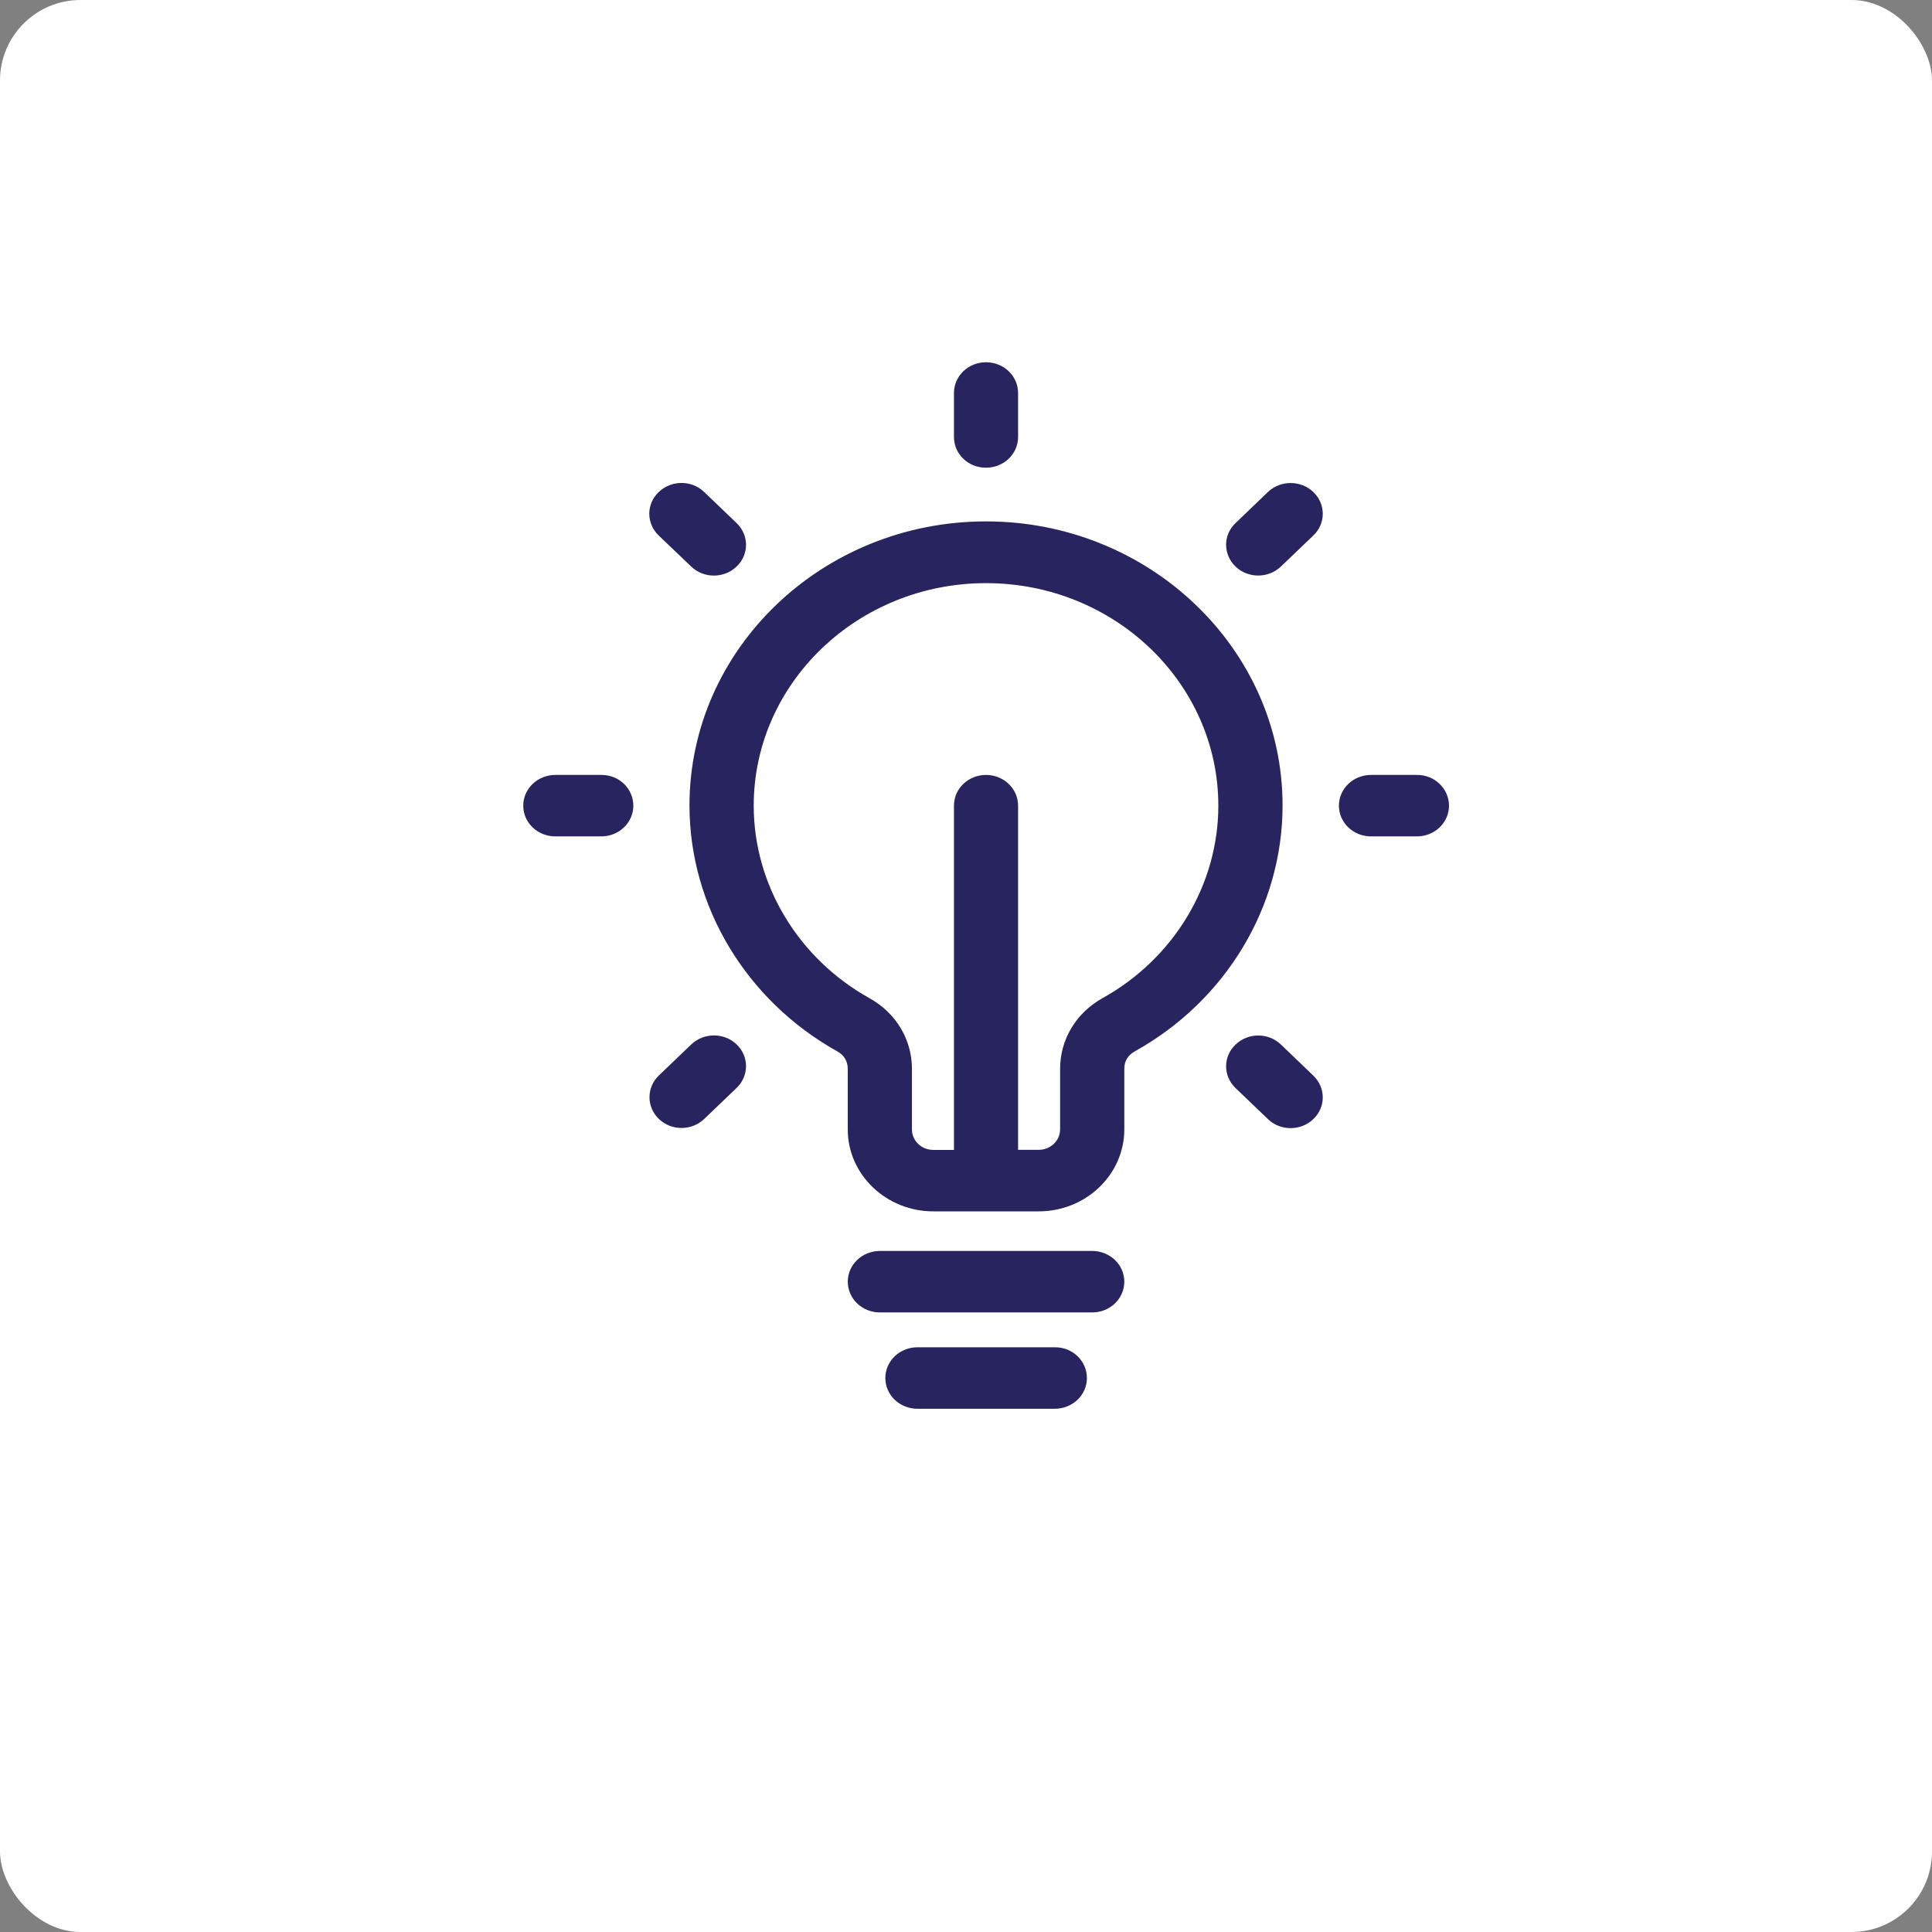
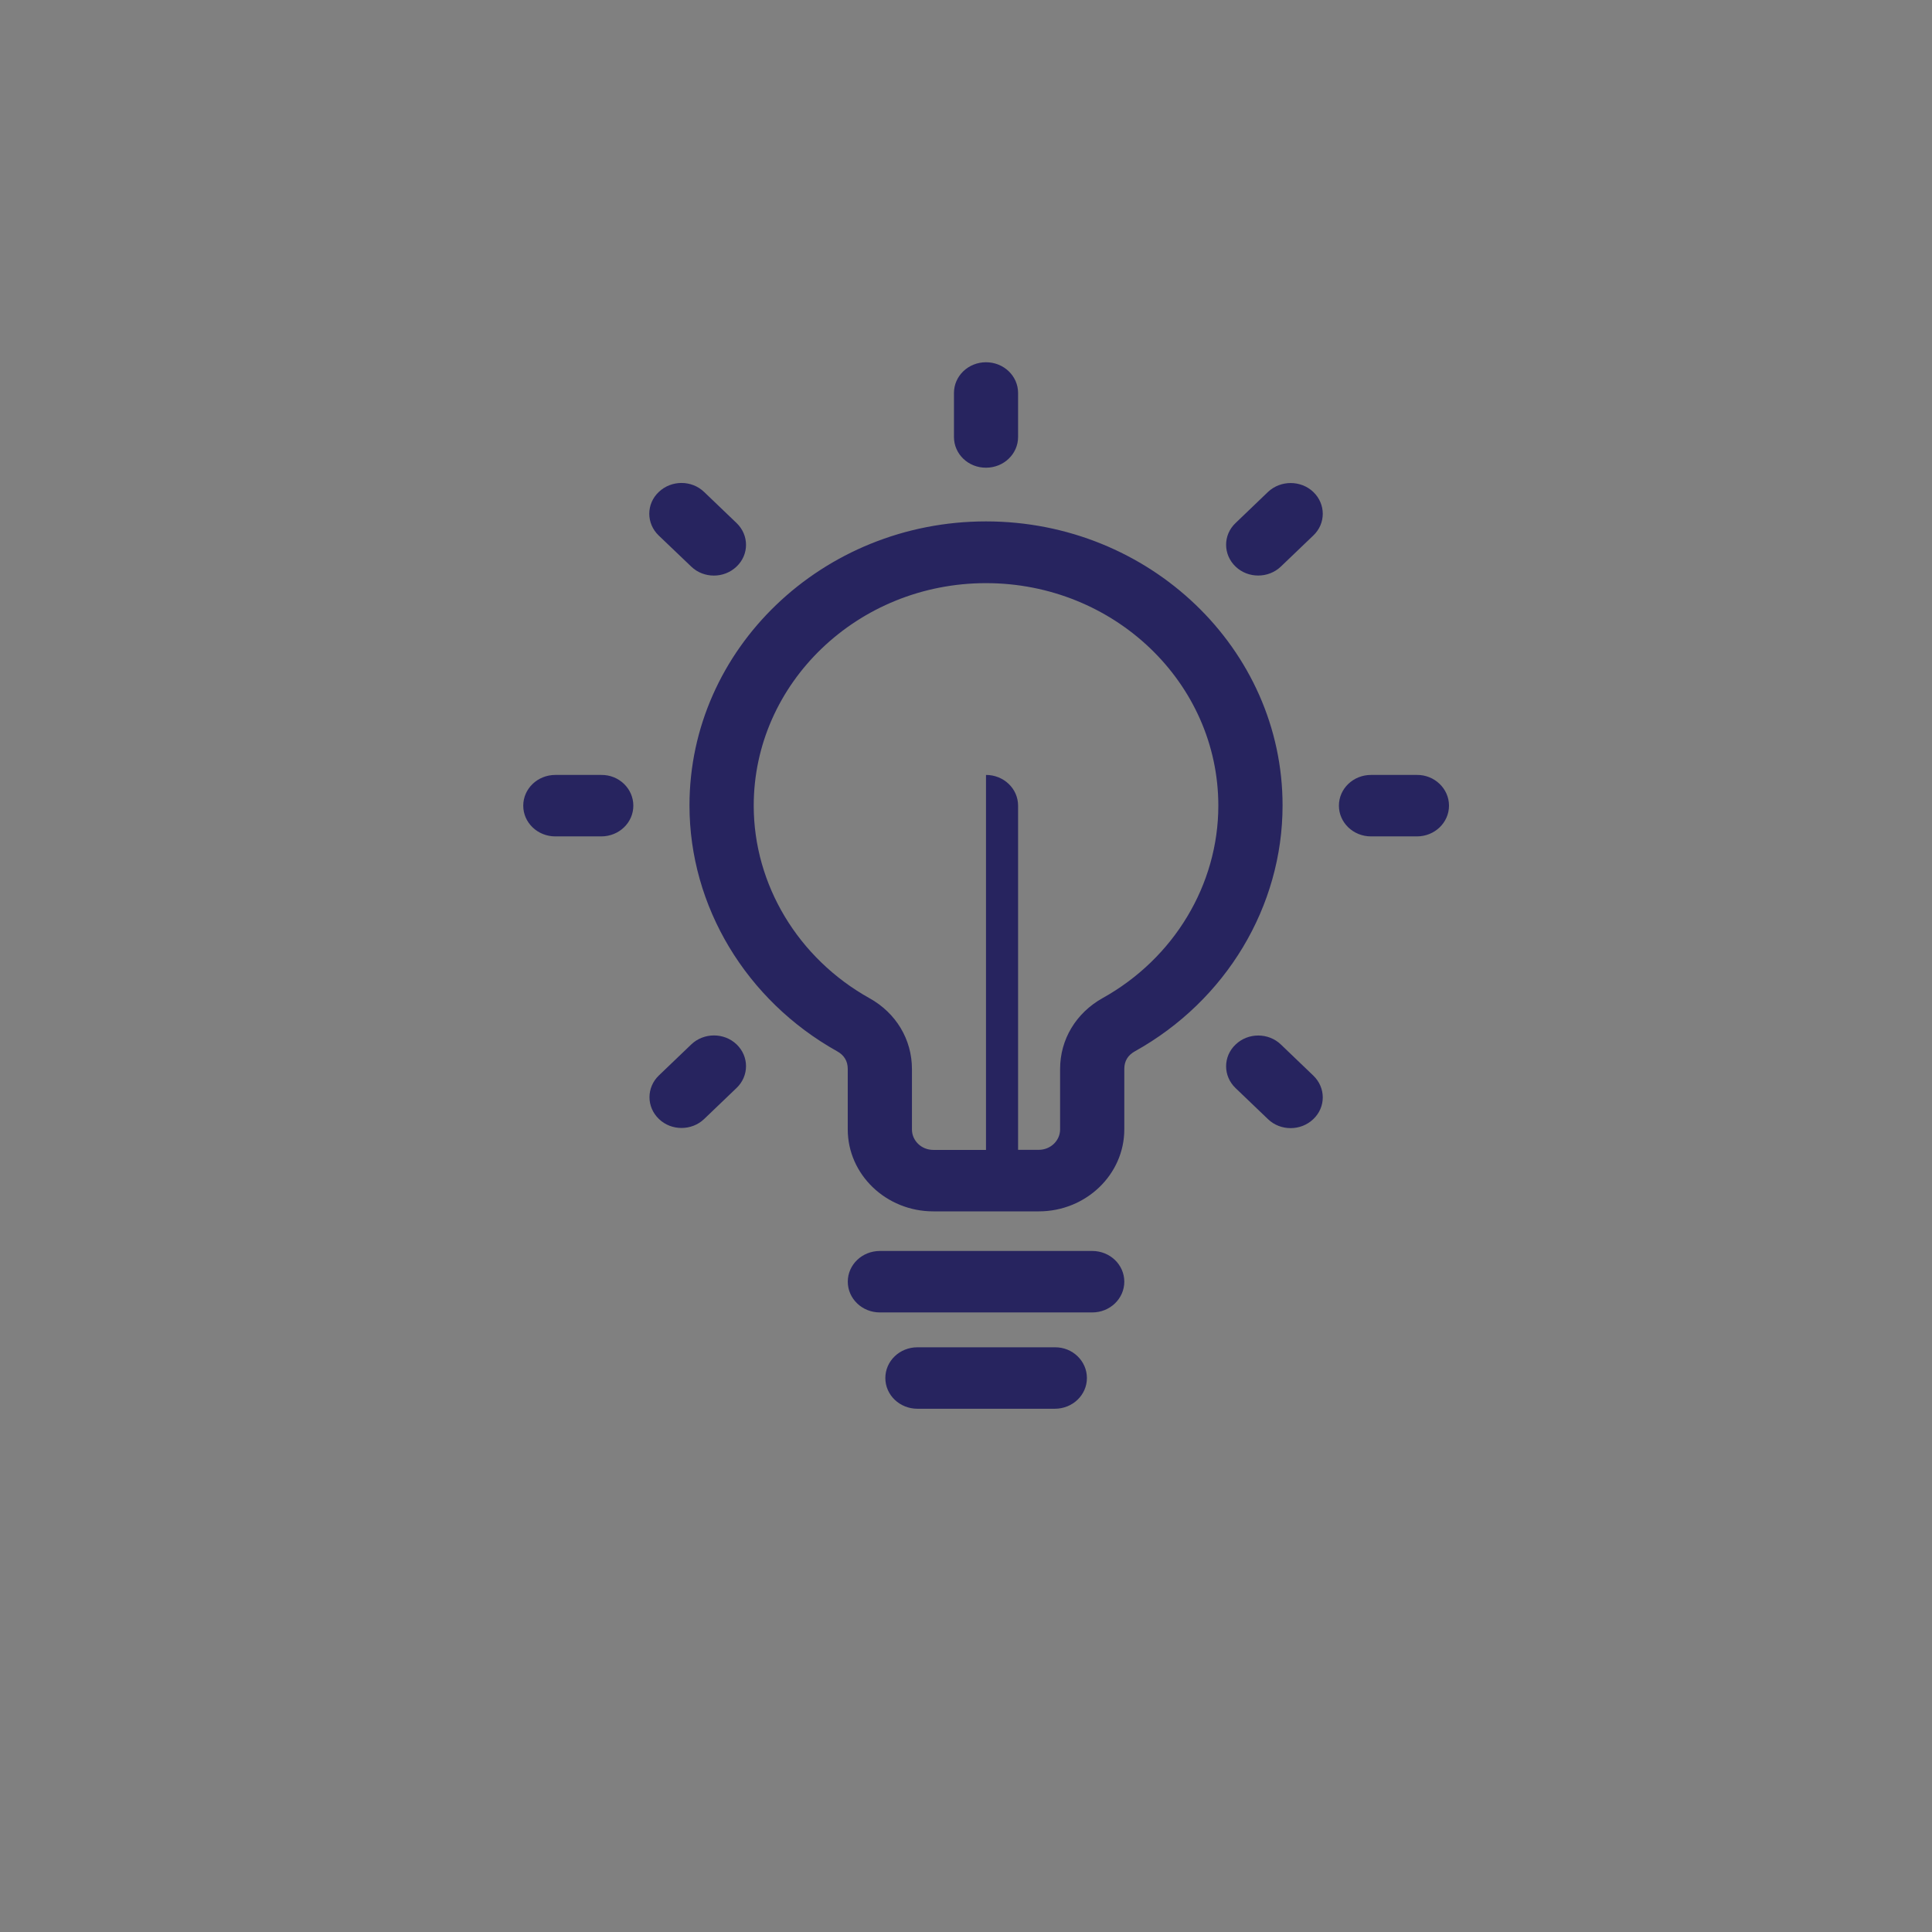
<svg xmlns="http://www.w3.org/2000/svg" width="48" height="48" viewBox="0 0 48 48" fill="none">
  <rect x="0" y="0" width="48" height="48" fill="#808080" stroke="none" />
-   <rect width="48" height="48" rx="2" fill="white" />
-   <path d="M24.497 12.954C20.435 12.954 17.13 16.118 17.13 20.011C17.13 22.519 18.538 24.855 20.798 26.119C20.972 26.215 21.062 26.363 21.062 26.556V28.059C21.062 29.182 22.016 30.096 23.187 30.096H25.808C26.979 30.096 27.933 29.182 27.933 28.059V26.556C27.933 26.361 28.023 26.215 28.197 26.119C30.462 24.858 31.865 22.519 31.865 20.011C31.865 16.123 28.56 12.954 24.497 12.954ZM27.393 24.798C26.732 25.168 26.338 25.826 26.338 26.556V28.059C26.338 28.34 26.101 28.567 25.808 28.567H25.294V20.016C25.294 19.594 24.938 19.253 24.497 19.253C24.057 19.253 23.701 19.594 23.701 20.016V28.569H23.187C22.894 28.569 22.657 28.342 22.657 28.061V26.558C22.657 25.826 22.263 25.168 21.602 24.8C19.829 23.812 18.726 21.979 18.726 20.017C18.726 16.97 21.313 14.488 24.497 14.488C27.683 14.488 30.269 16.967 30.269 20.017C30.269 21.978 29.168 23.811 27.393 24.798ZM27.933 31.843C27.933 32.265 27.577 32.607 27.137 32.607H21.86C21.419 32.607 21.063 32.265 21.063 31.843C21.063 31.421 21.419 31.08 21.86 31.08H27.137C27.577 31.08 27.933 31.421 27.933 31.843ZM27.004 34.237C27.004 34.659 26.648 35 26.207 35H22.793C22.352 35 21.996 34.659 21.996 34.237C21.996 33.814 22.352 33.473 22.793 33.473H26.207C26.648 33.468 27.004 33.813 27.004 34.237ZM23.701 10.857V9.763C23.701 9.341 24.057 9 24.497 9C24.938 9 25.294 9.341 25.294 9.763V10.857C25.294 11.279 24.938 11.62 24.497 11.62C24.057 11.622 23.701 11.281 23.701 10.857ZM32.629 12.223C32.942 12.523 32.942 13.008 32.629 13.304L31.823 14.076C31.666 14.226 31.462 14.299 31.26 14.299C31.056 14.299 30.853 14.226 30.697 14.076C30.384 13.776 30.384 13.291 30.697 12.995L31.502 12.223C31.814 11.927 32.319 11.927 32.629 12.223ZM36 20.016C36 20.438 35.644 20.78 35.203 20.78H34.062C33.621 20.78 33.265 20.438 33.265 20.016C33.265 19.594 33.621 19.253 34.062 19.253H35.203C35.639 19.248 36 19.593 36 20.016ZM32.629 26.723C32.942 27.023 32.942 27.508 32.629 27.804C32.471 27.955 32.267 28.028 32.065 28.028C31.862 28.028 31.658 27.955 31.502 27.804L30.697 27.033C30.384 26.733 30.384 26.249 30.697 25.952C31.007 25.652 31.515 25.652 31.825 25.952L32.629 26.723ZM16.366 13.305C16.053 13.005 16.053 12.521 16.366 12.224C16.68 11.924 17.185 11.924 17.495 12.224L18.3 12.995C18.613 13.295 18.613 13.779 18.3 14.076C18.142 14.227 17.939 14.3 17.736 14.3C17.533 14.3 17.329 14.227 17.173 14.076L16.366 13.305ZM15.735 20.017C15.735 20.439 15.379 20.78 14.938 20.78H13.797C13.356 20.78 13 20.439 13 20.017C13 19.595 13.356 19.253 13.797 19.253H14.938C15.379 19.248 15.735 19.593 15.735 20.017ZM18.301 25.948C18.614 26.248 18.611 26.732 18.301 27.029L17.496 27.8C17.339 27.951 17.135 28.024 16.933 28.024C16.729 28.024 16.526 27.951 16.37 27.8C16.057 27.5 16.06 27.016 16.37 26.719L17.175 25.948C17.486 25.651 17.992 25.651 18.301 25.948Z" fill="#27245F" />
+   <path d="M24.497 12.954C20.435 12.954 17.13 16.118 17.13 20.011C17.13 22.519 18.538 24.855 20.798 26.119C20.972 26.215 21.062 26.363 21.062 26.556V28.059C21.062 29.182 22.016 30.096 23.187 30.096H25.808C26.979 30.096 27.933 29.182 27.933 28.059V26.556C27.933 26.361 28.023 26.215 28.197 26.119C30.462 24.858 31.865 22.519 31.865 20.011C31.865 16.123 28.56 12.954 24.497 12.954ZM27.393 24.798C26.732 25.168 26.338 25.826 26.338 26.556V28.059C26.338 28.34 26.101 28.567 25.808 28.567H25.294V20.016C25.294 19.594 24.938 19.253 24.497 19.253V28.569H23.187C22.894 28.569 22.657 28.342 22.657 28.061V26.558C22.657 25.826 22.263 25.168 21.602 24.8C19.829 23.812 18.726 21.979 18.726 20.017C18.726 16.97 21.313 14.488 24.497 14.488C27.683 14.488 30.269 16.967 30.269 20.017C30.269 21.978 29.168 23.811 27.393 24.798ZM27.933 31.843C27.933 32.265 27.577 32.607 27.137 32.607H21.86C21.419 32.607 21.063 32.265 21.063 31.843C21.063 31.421 21.419 31.08 21.86 31.08H27.137C27.577 31.08 27.933 31.421 27.933 31.843ZM27.004 34.237C27.004 34.659 26.648 35 26.207 35H22.793C22.352 35 21.996 34.659 21.996 34.237C21.996 33.814 22.352 33.473 22.793 33.473H26.207C26.648 33.468 27.004 33.813 27.004 34.237ZM23.701 10.857V9.763C23.701 9.341 24.057 9 24.497 9C24.938 9 25.294 9.341 25.294 9.763V10.857C25.294 11.279 24.938 11.62 24.497 11.62C24.057 11.622 23.701 11.281 23.701 10.857ZM32.629 12.223C32.942 12.523 32.942 13.008 32.629 13.304L31.823 14.076C31.666 14.226 31.462 14.299 31.26 14.299C31.056 14.299 30.853 14.226 30.697 14.076C30.384 13.776 30.384 13.291 30.697 12.995L31.502 12.223C31.814 11.927 32.319 11.927 32.629 12.223ZM36 20.016C36 20.438 35.644 20.78 35.203 20.78H34.062C33.621 20.78 33.265 20.438 33.265 20.016C33.265 19.594 33.621 19.253 34.062 19.253H35.203C35.639 19.248 36 19.593 36 20.016ZM32.629 26.723C32.942 27.023 32.942 27.508 32.629 27.804C32.471 27.955 32.267 28.028 32.065 28.028C31.862 28.028 31.658 27.955 31.502 27.804L30.697 27.033C30.384 26.733 30.384 26.249 30.697 25.952C31.007 25.652 31.515 25.652 31.825 25.952L32.629 26.723ZM16.366 13.305C16.053 13.005 16.053 12.521 16.366 12.224C16.68 11.924 17.185 11.924 17.495 12.224L18.3 12.995C18.613 13.295 18.613 13.779 18.3 14.076C18.142 14.227 17.939 14.3 17.736 14.3C17.533 14.3 17.329 14.227 17.173 14.076L16.366 13.305ZM15.735 20.017C15.735 20.439 15.379 20.78 14.938 20.78H13.797C13.356 20.78 13 20.439 13 20.017C13 19.595 13.356 19.253 13.797 19.253H14.938C15.379 19.248 15.735 19.593 15.735 20.017ZM18.301 25.948C18.614 26.248 18.611 26.732 18.301 27.029L17.496 27.8C17.339 27.951 17.135 28.024 16.933 28.024C16.729 28.024 16.526 27.951 16.37 27.8C16.057 27.5 16.06 27.016 16.37 26.719L17.175 25.948C17.486 25.651 17.992 25.651 18.301 25.948Z" fill="#27245F" />
</svg>